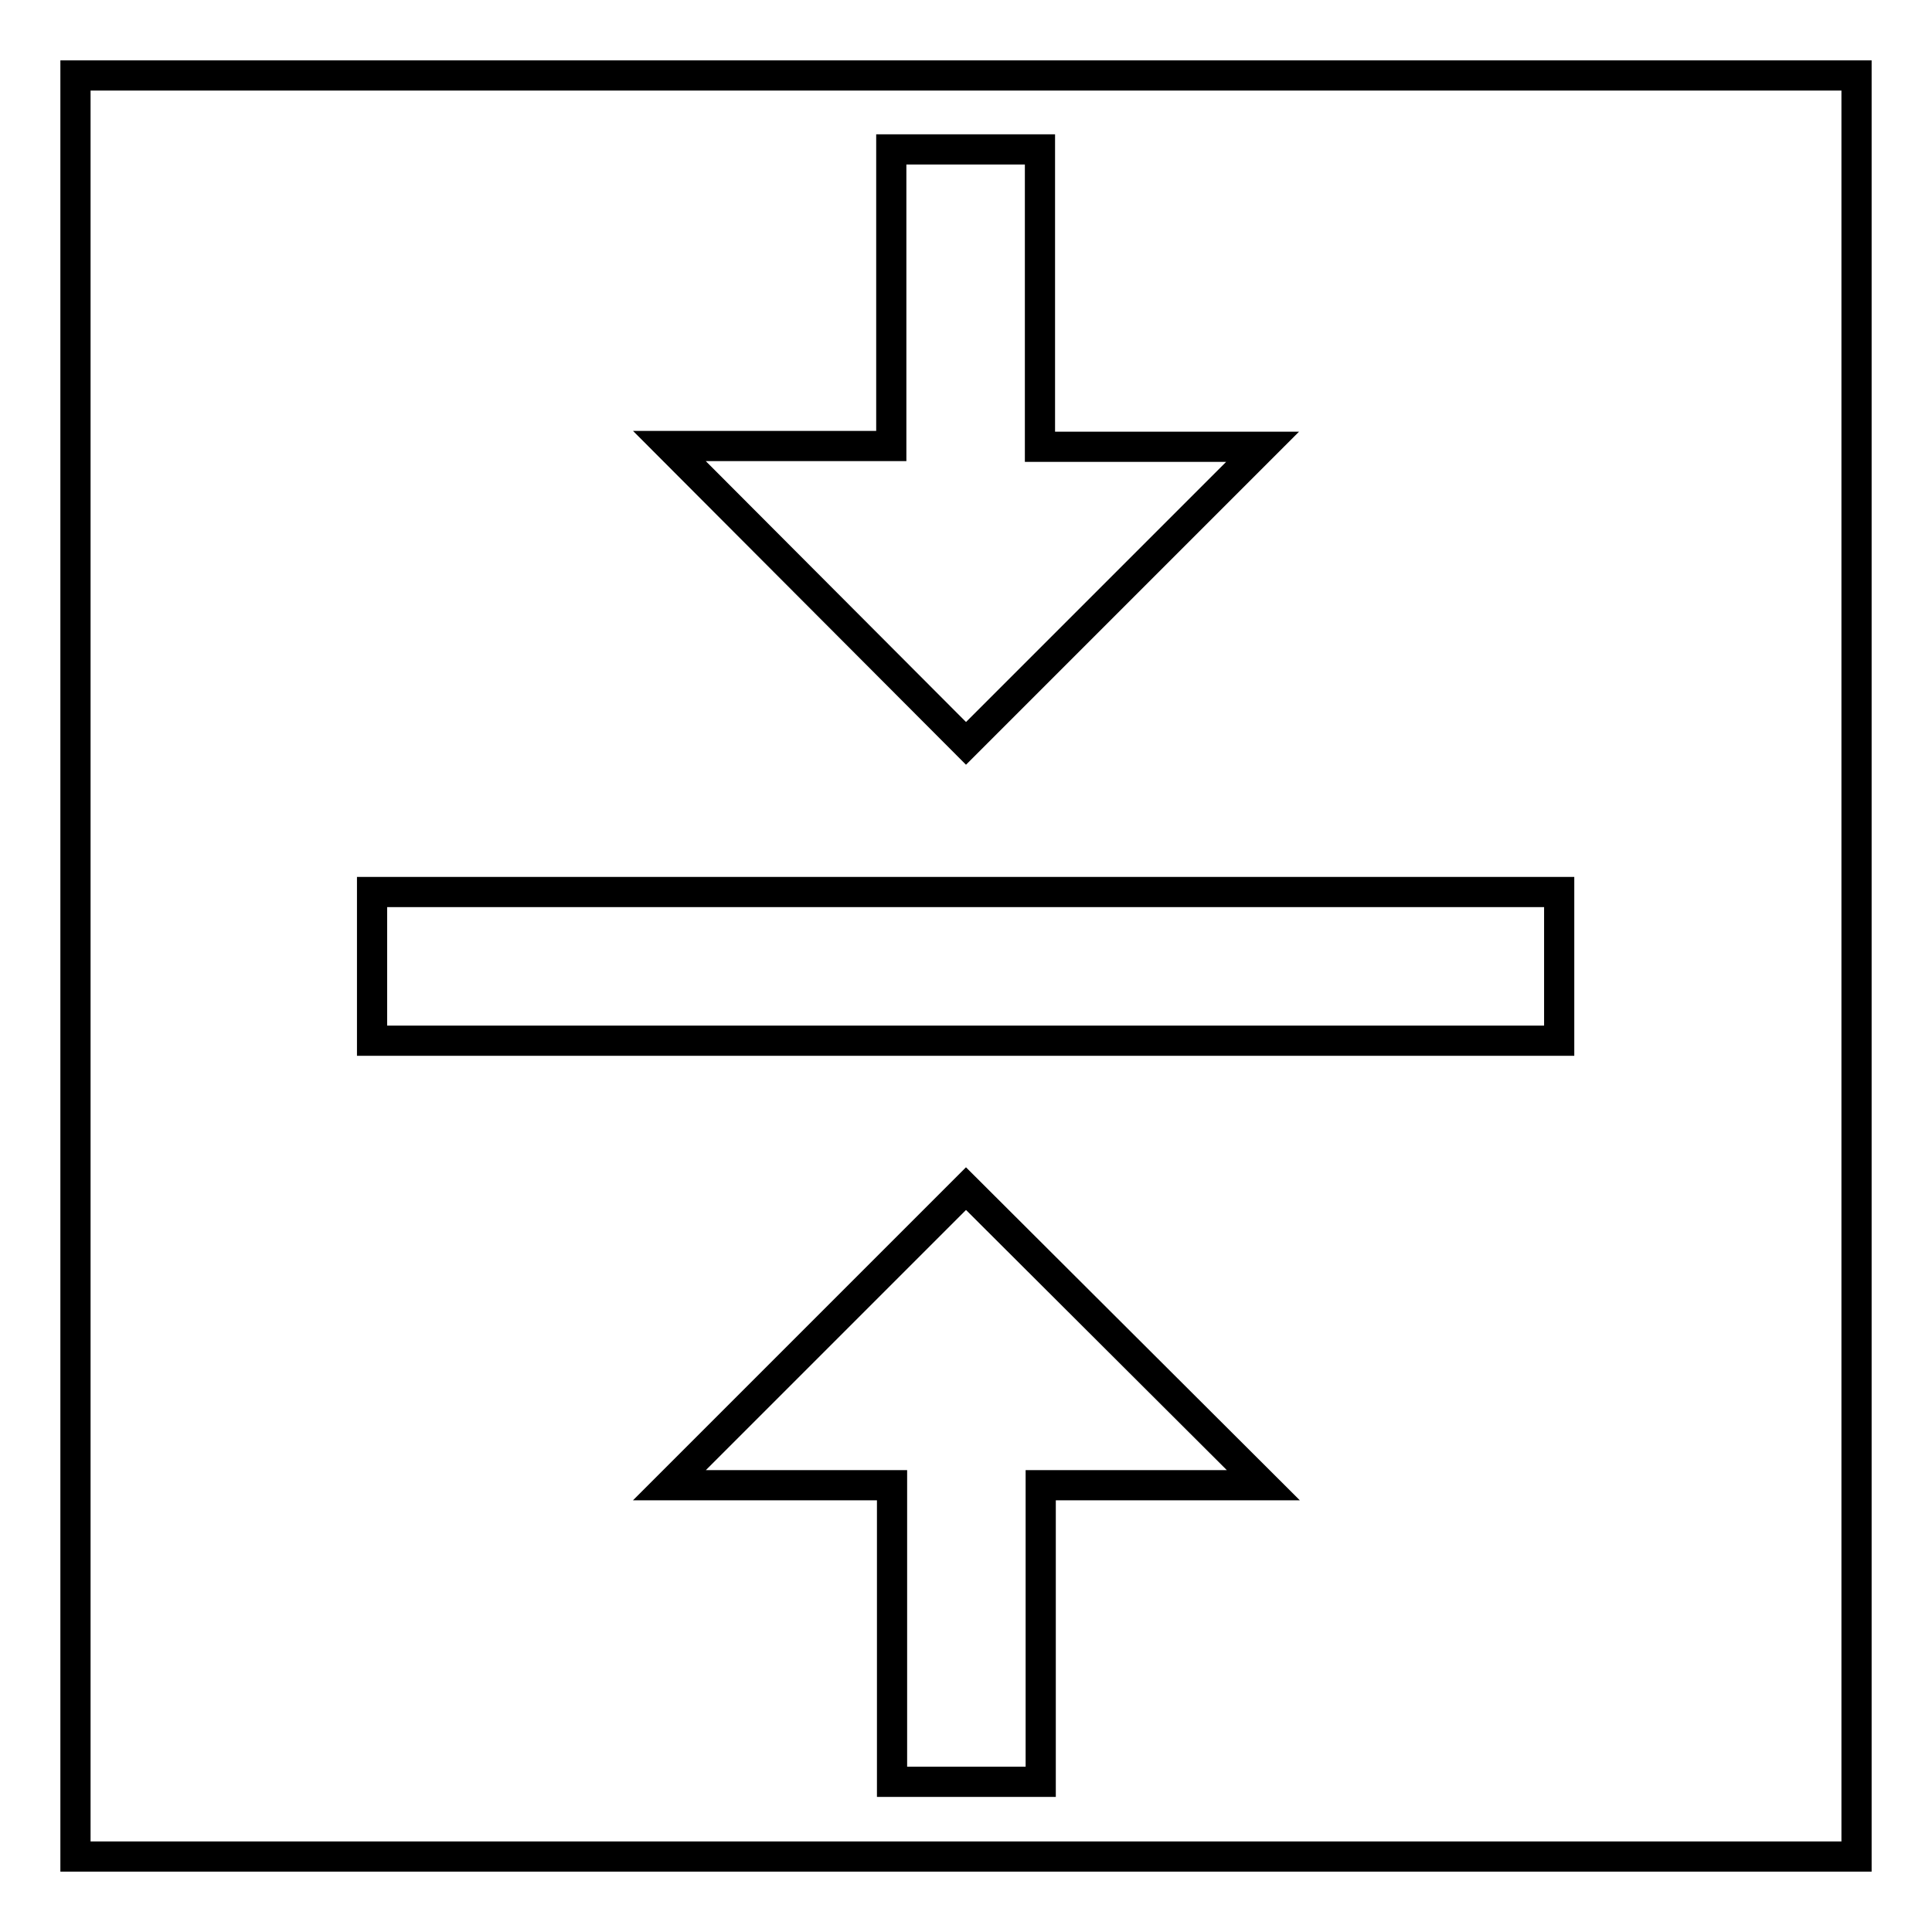
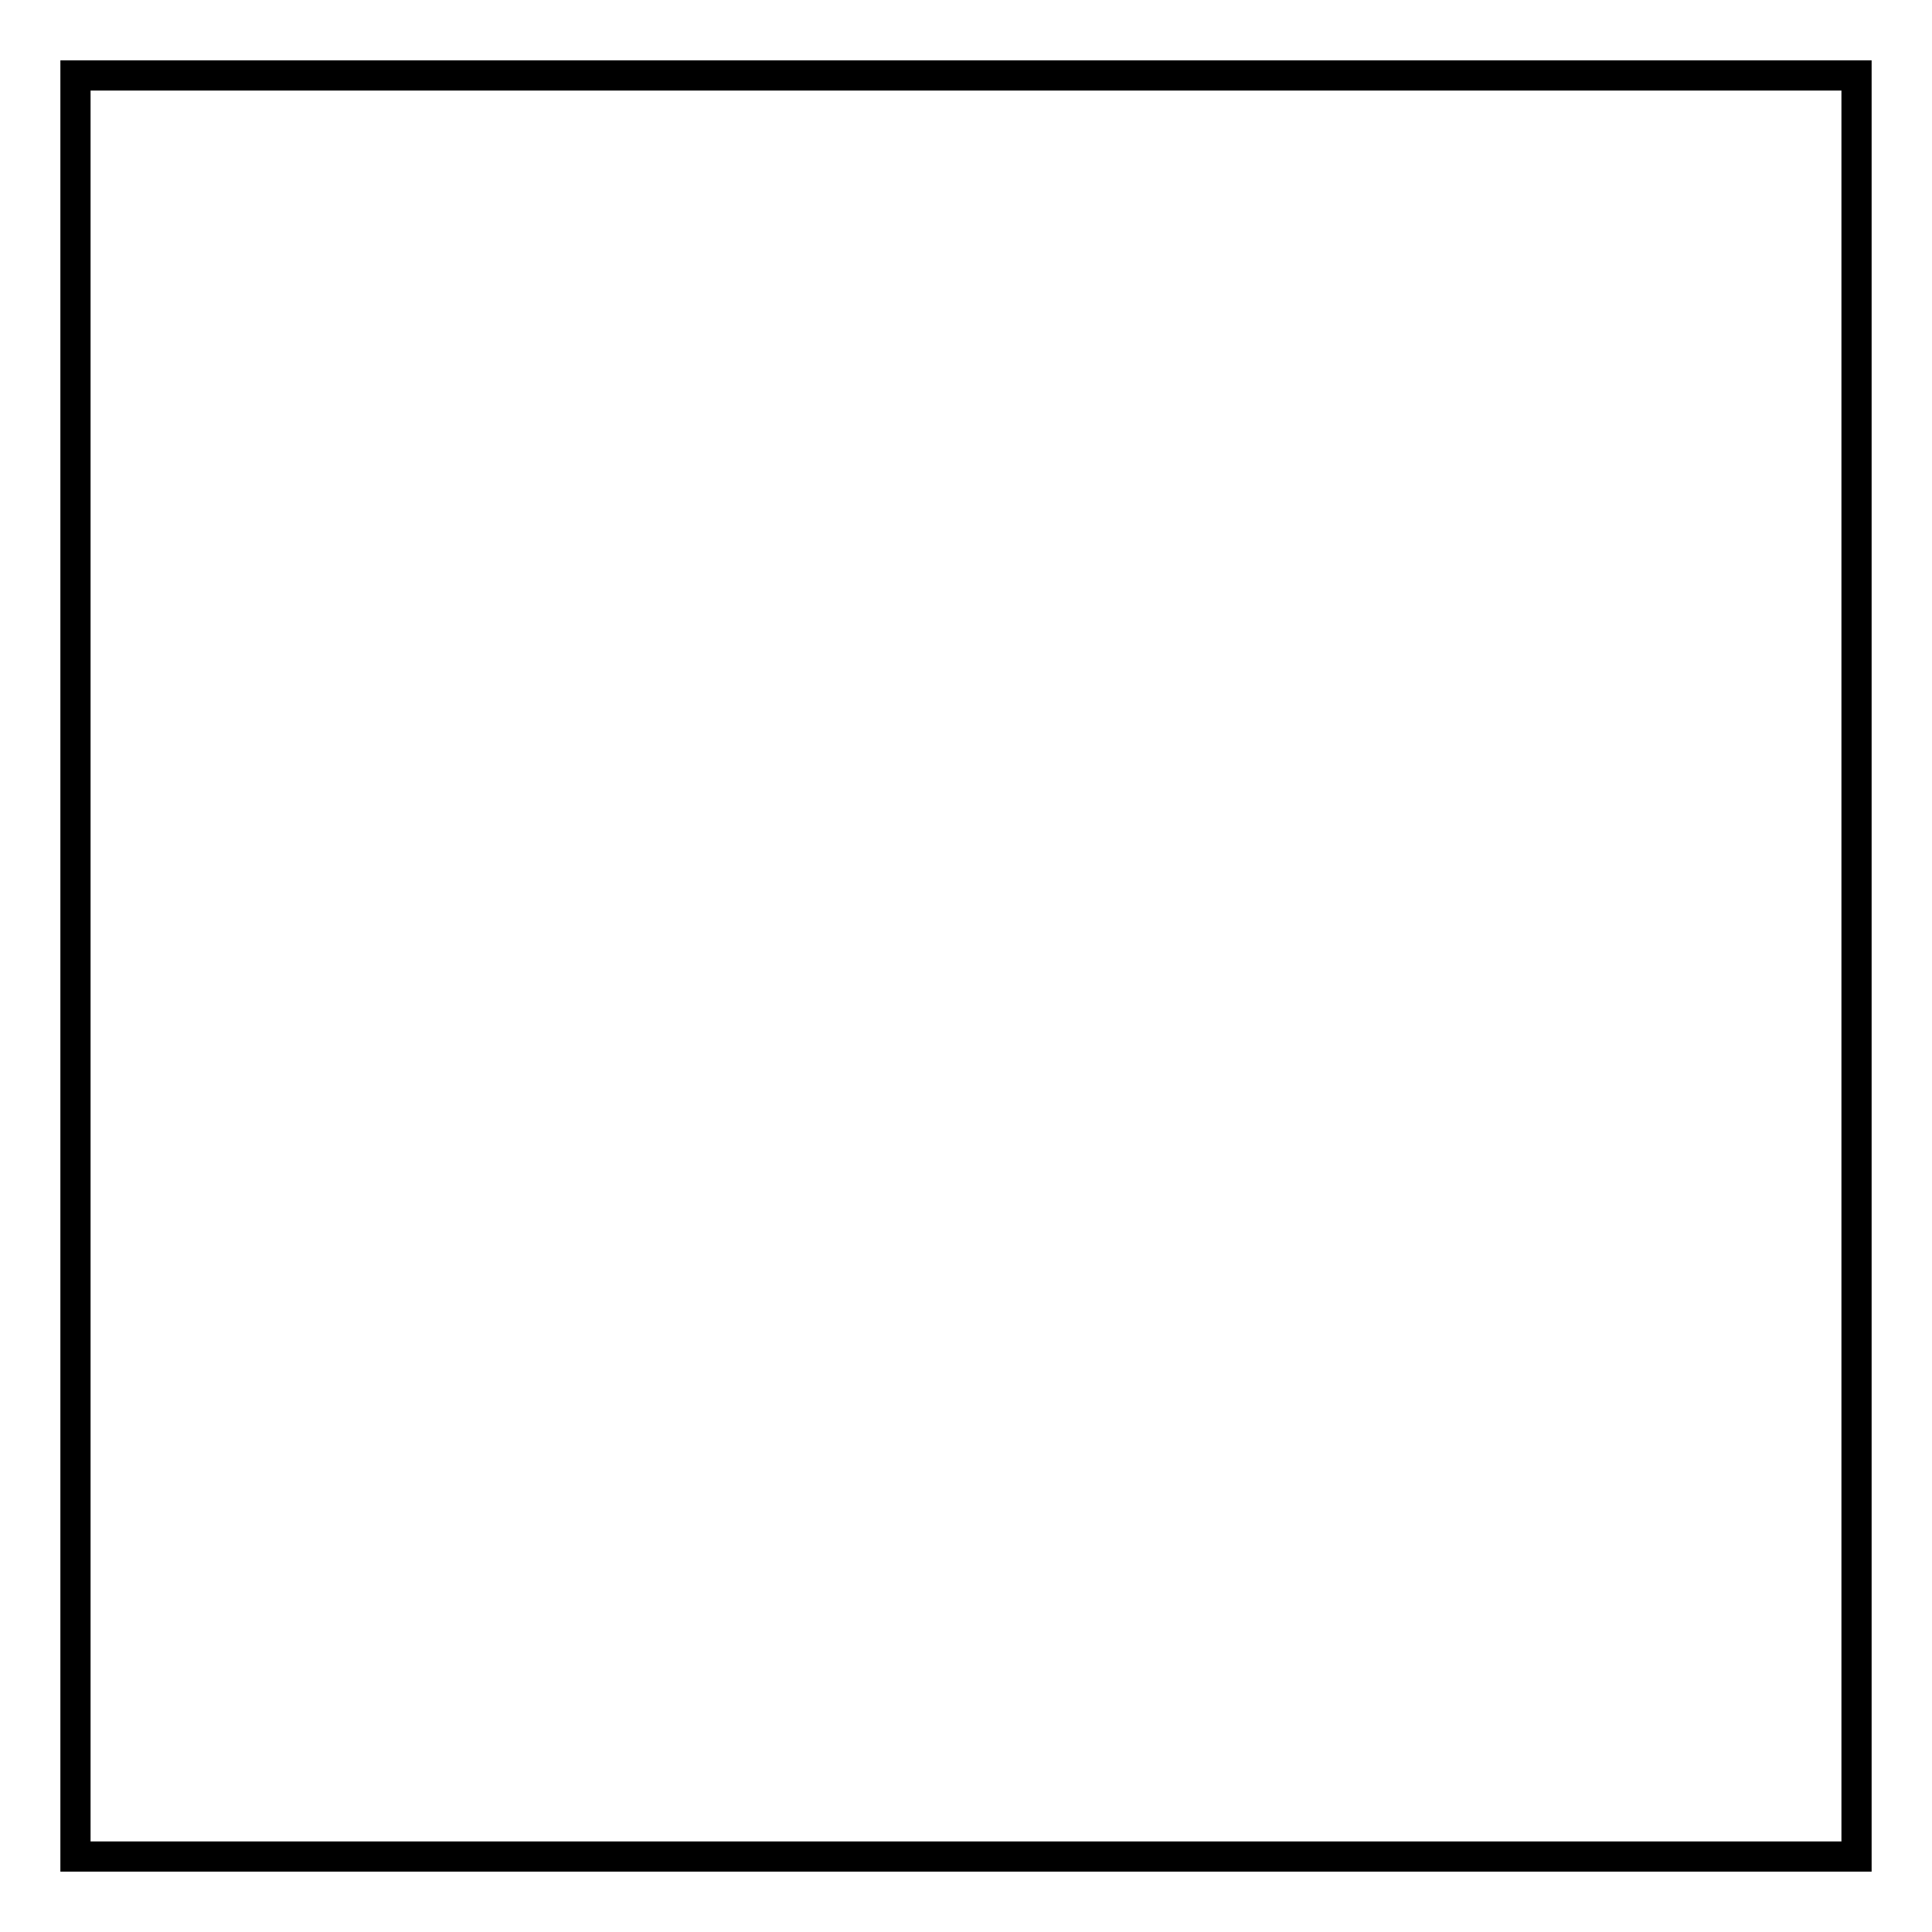
<svg xmlns="http://www.w3.org/2000/svg" version="1.1" x="0px" y="0px" viewBox="0 0 256 256" enable-background="new 0 0 256 256" xml:space="preserve">
  <g>
    <g>
-       <path stroke-width="4" fill-opacity="0" stroke="#000000" d="M88.7,196.8h29.5v39.3h19.7v-39.3h29.5L128,157.5L88.7,196.8L88.7,196.8z M167.3,59.2h-29.5V19.8h-19.7v39.3H88.7L128,98.5L167.3,59.2z M49.3,118.2v19.7h157.3v-19.7H49.3L49.3,118.2z" />
      <path stroke-width="4" fill-opacity="0" stroke="#000000" d="M10,10h236v236H10V10z" />
    </g>
  </g>
</svg>